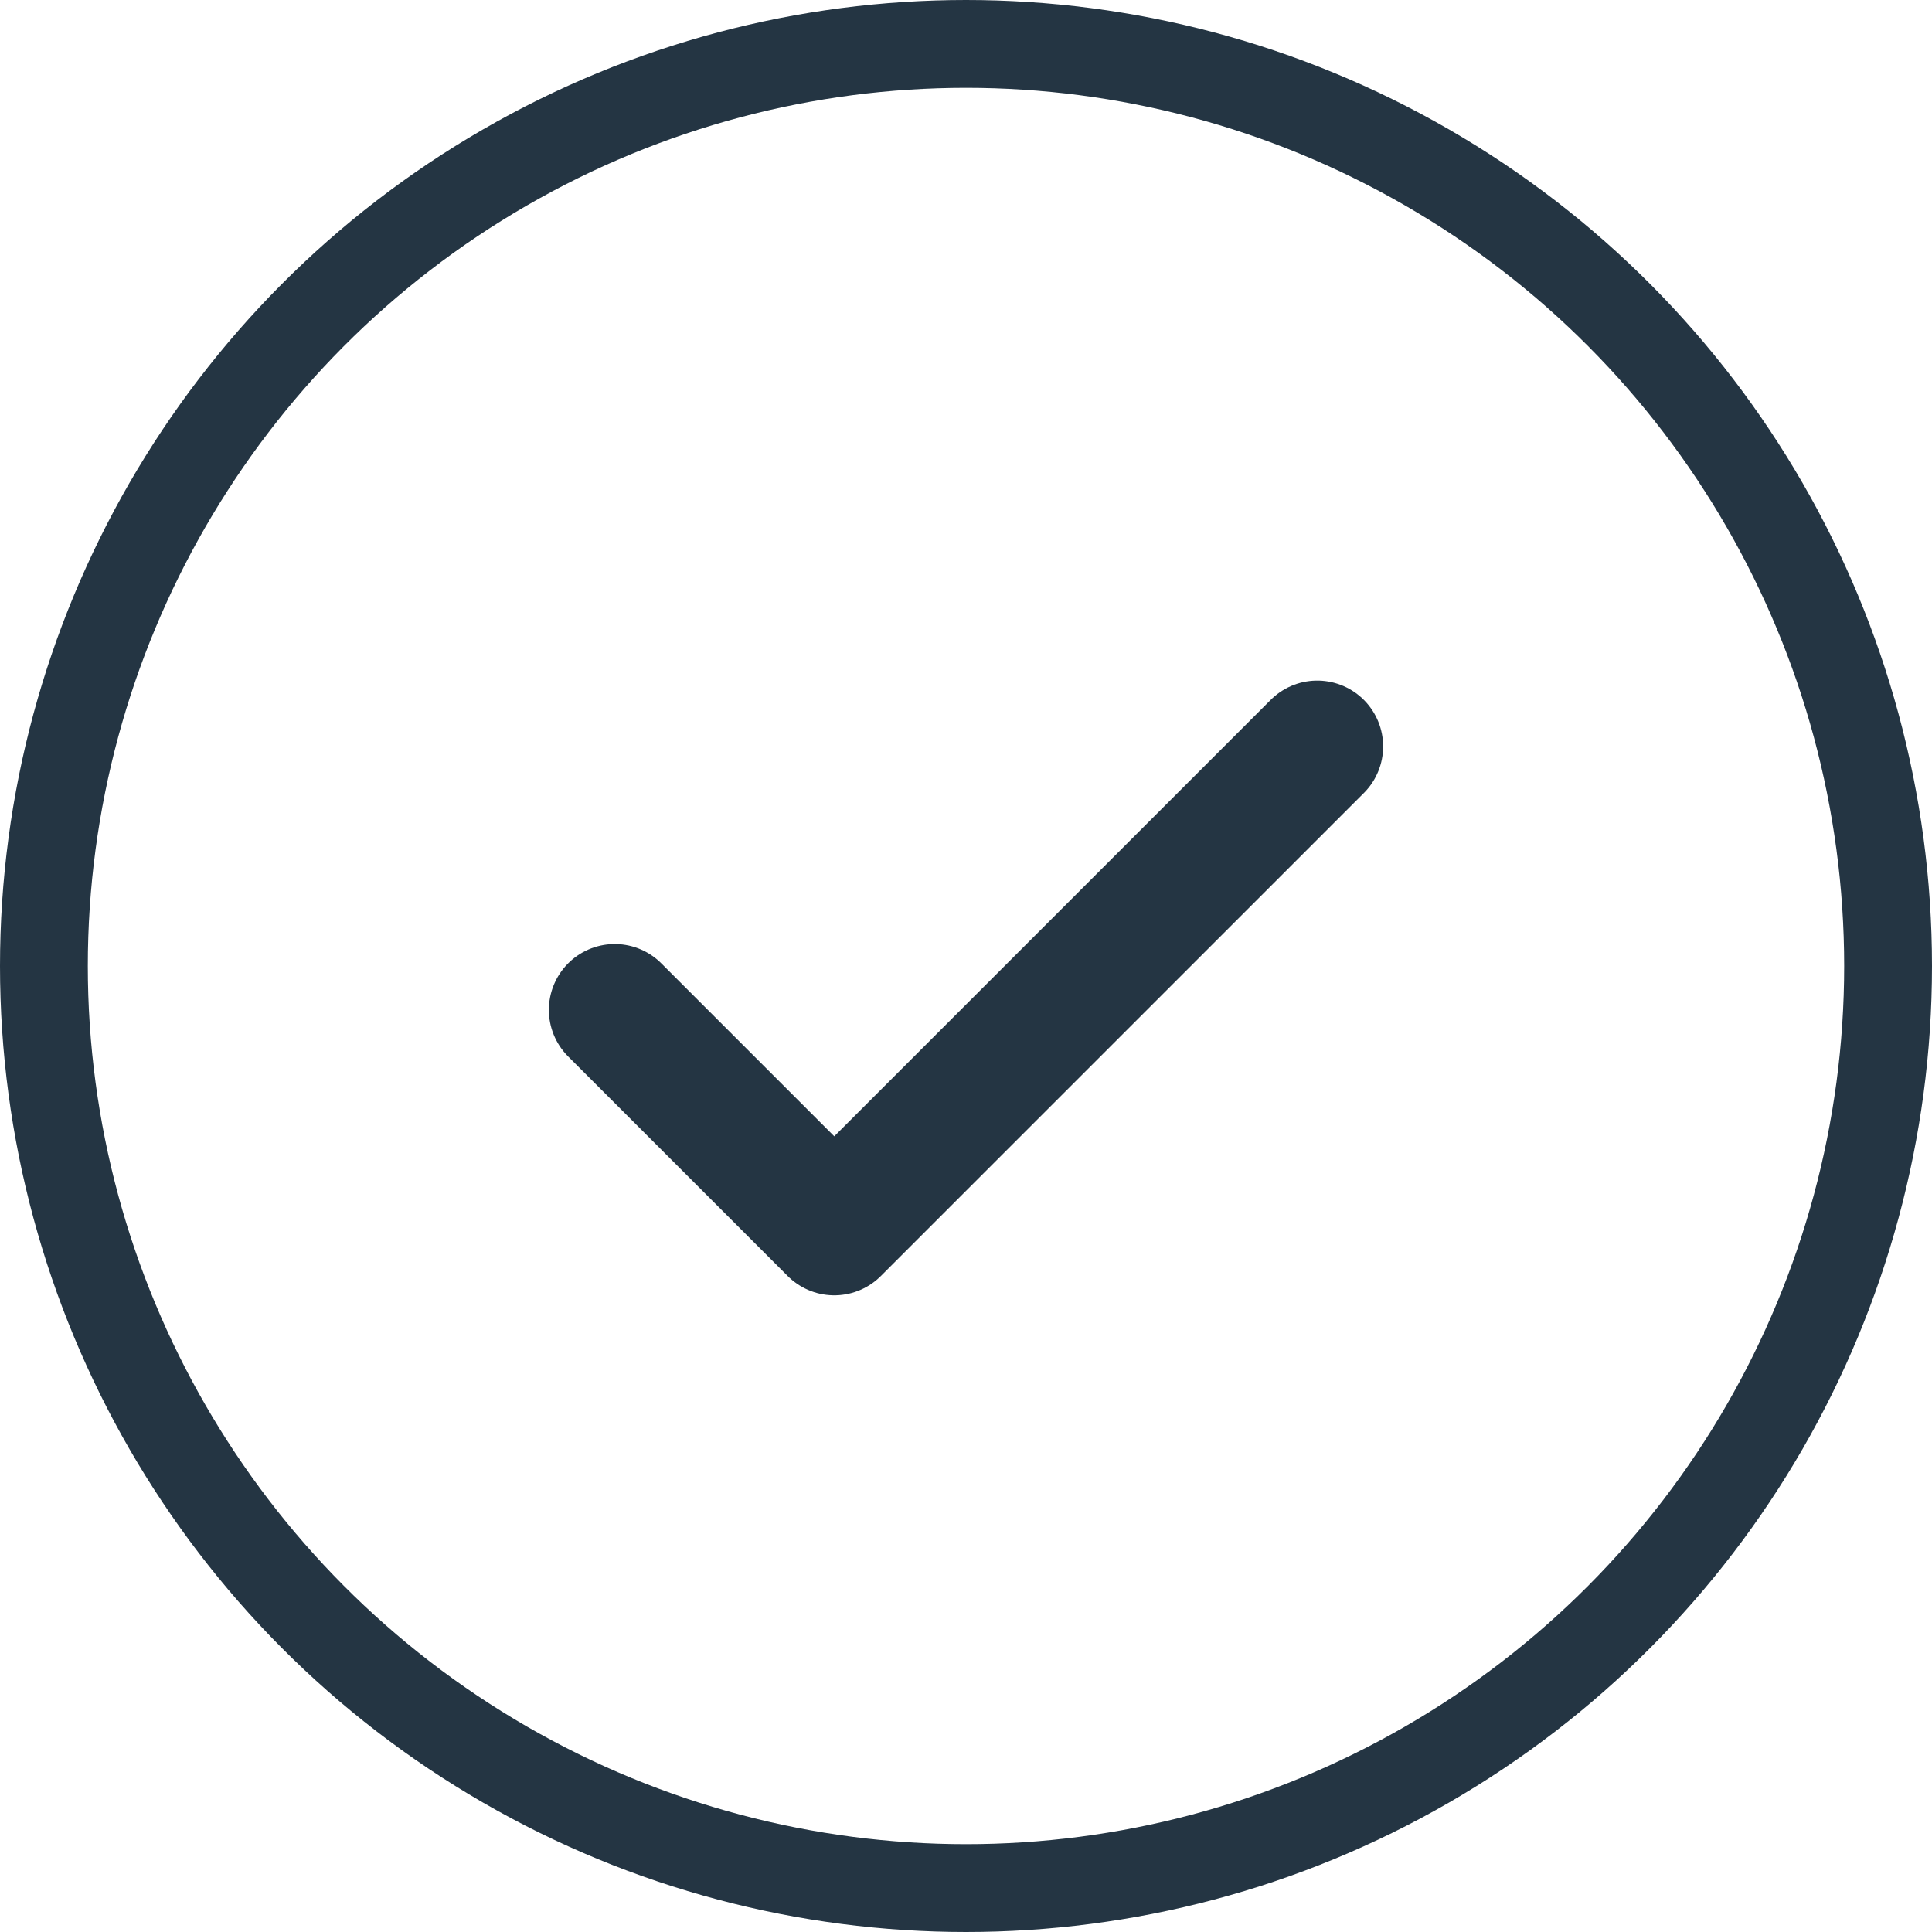
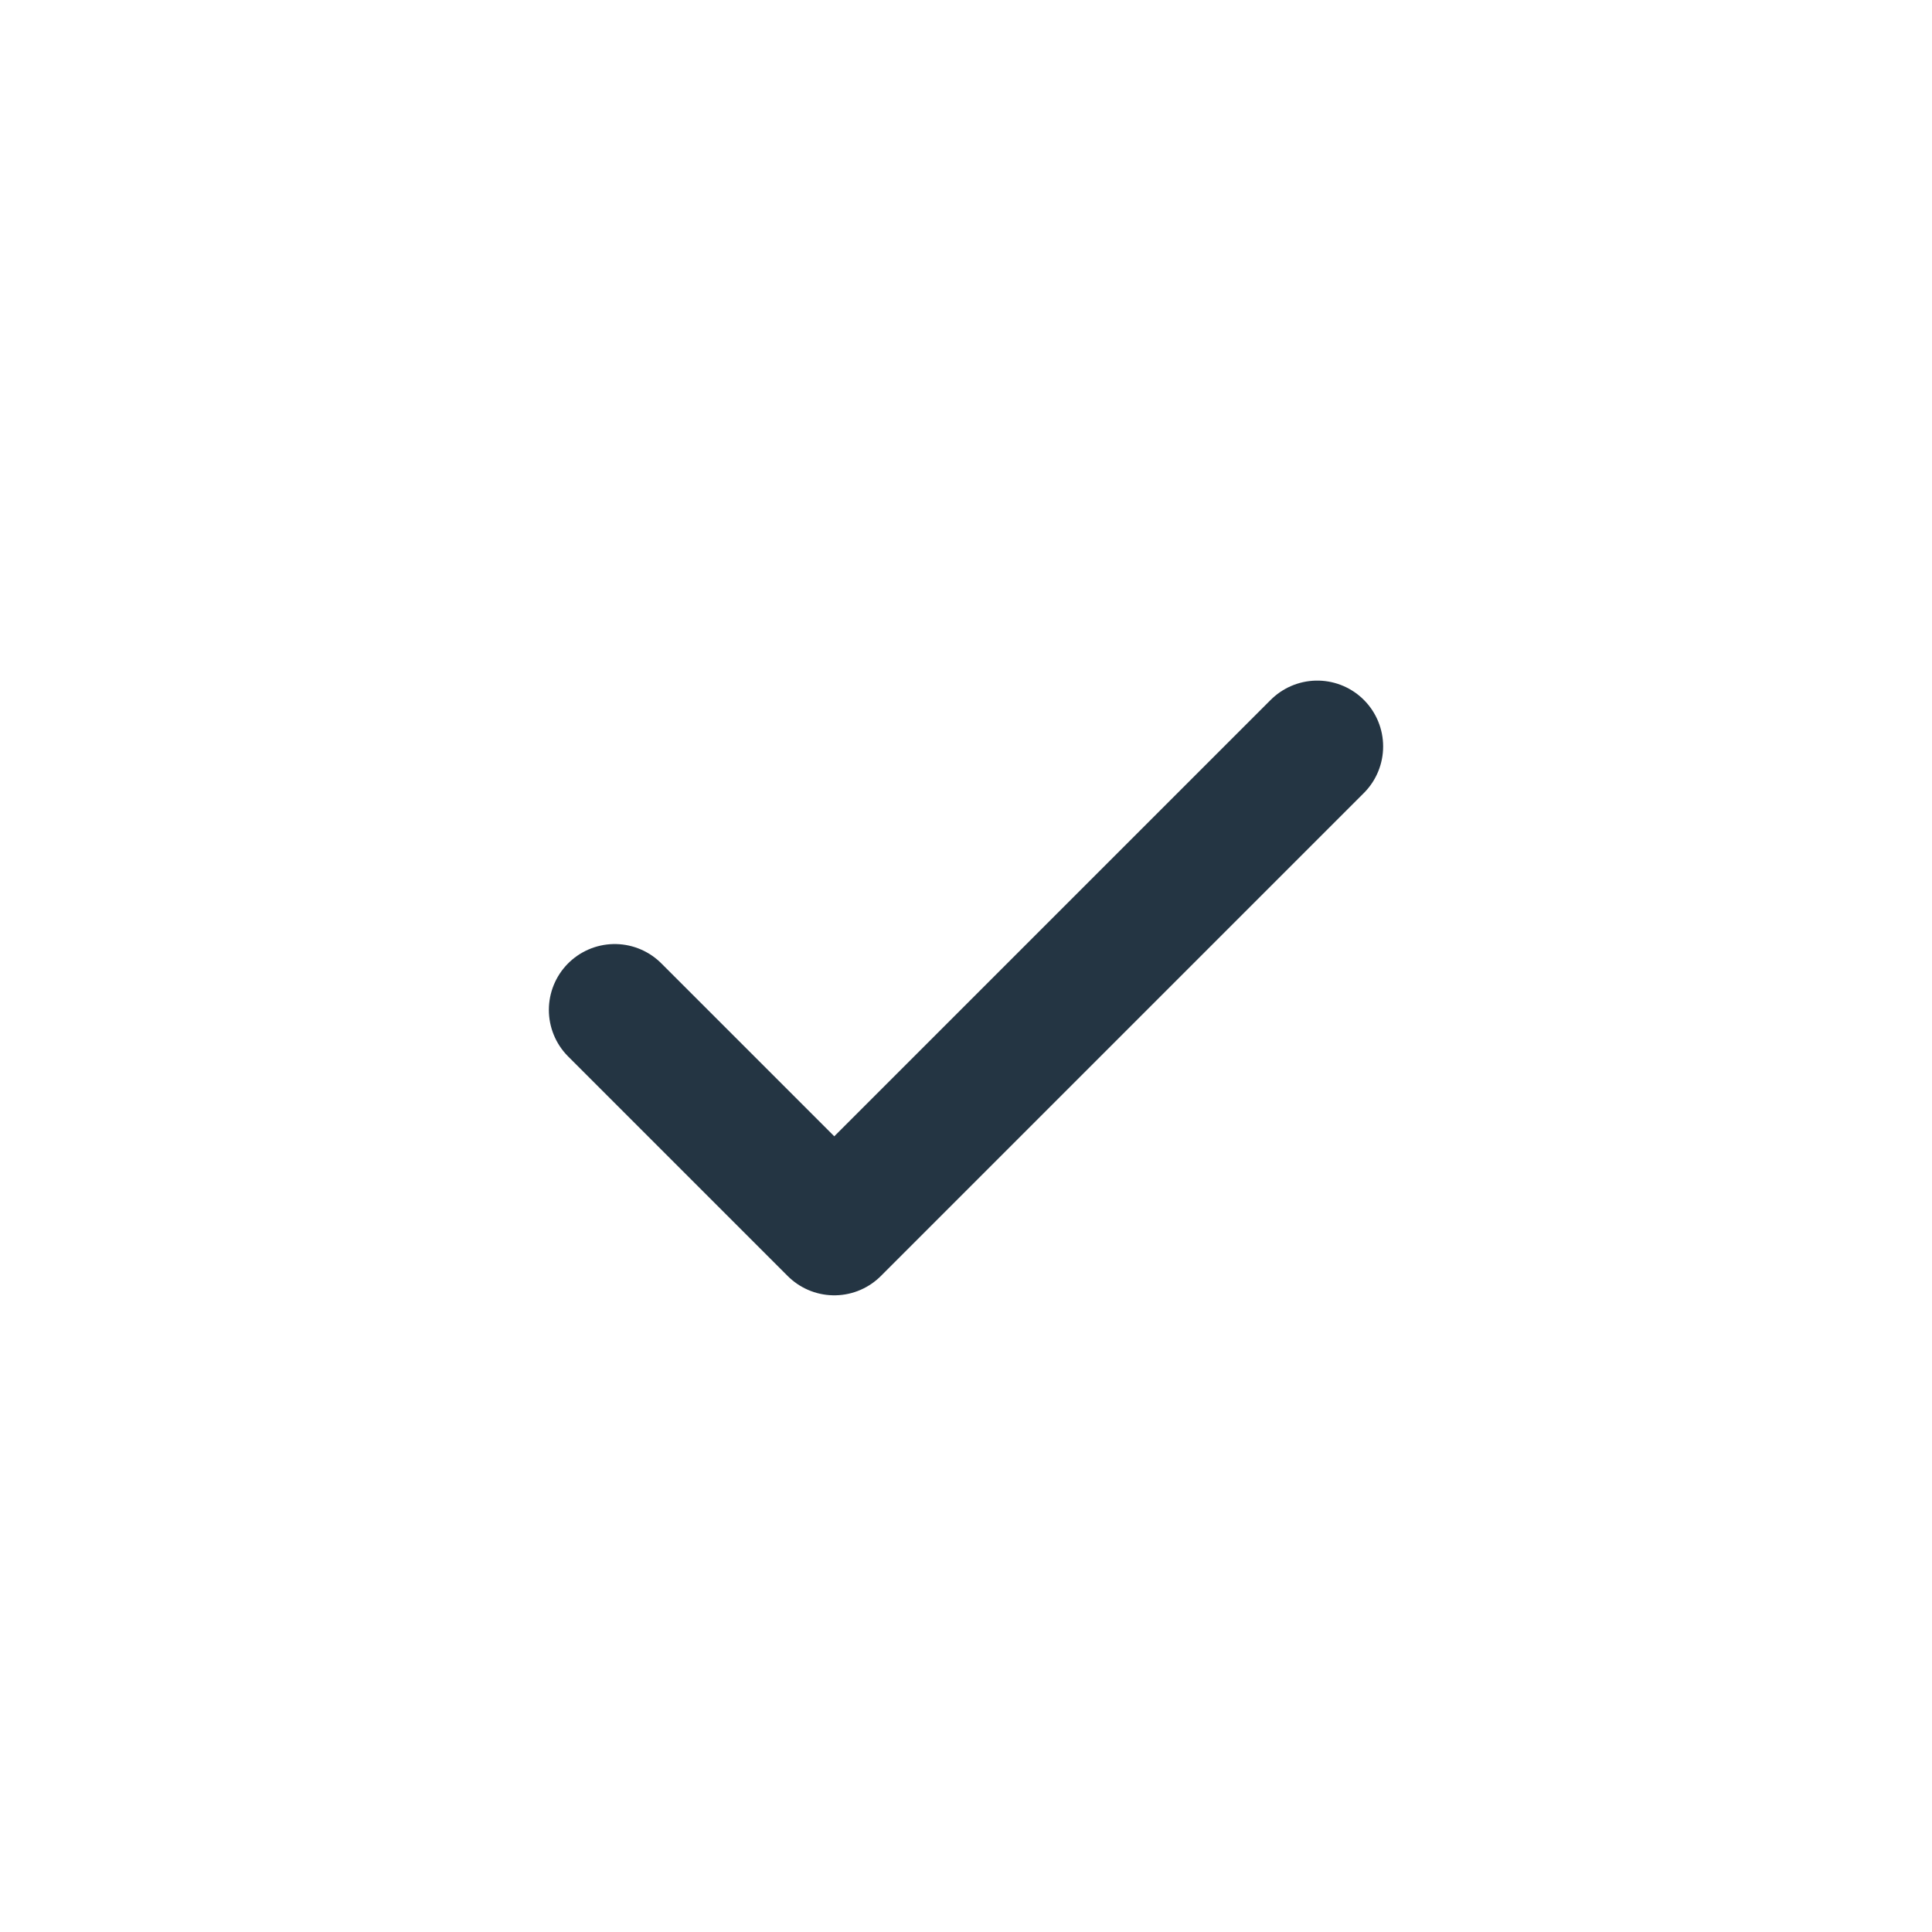
<svg xmlns="http://www.w3.org/2000/svg" width="22" height="22" viewBox="0 0 22 22" fill="none">
-   <circle cx="11" cy="11" r="10.5" stroke="#243543" />
  <path d="M15 8.5L9.5 14L7 11.5" stroke="#243543" stroke-width="1.5" stroke-linecap="round" stroke-linejoin="round" />
</svg>